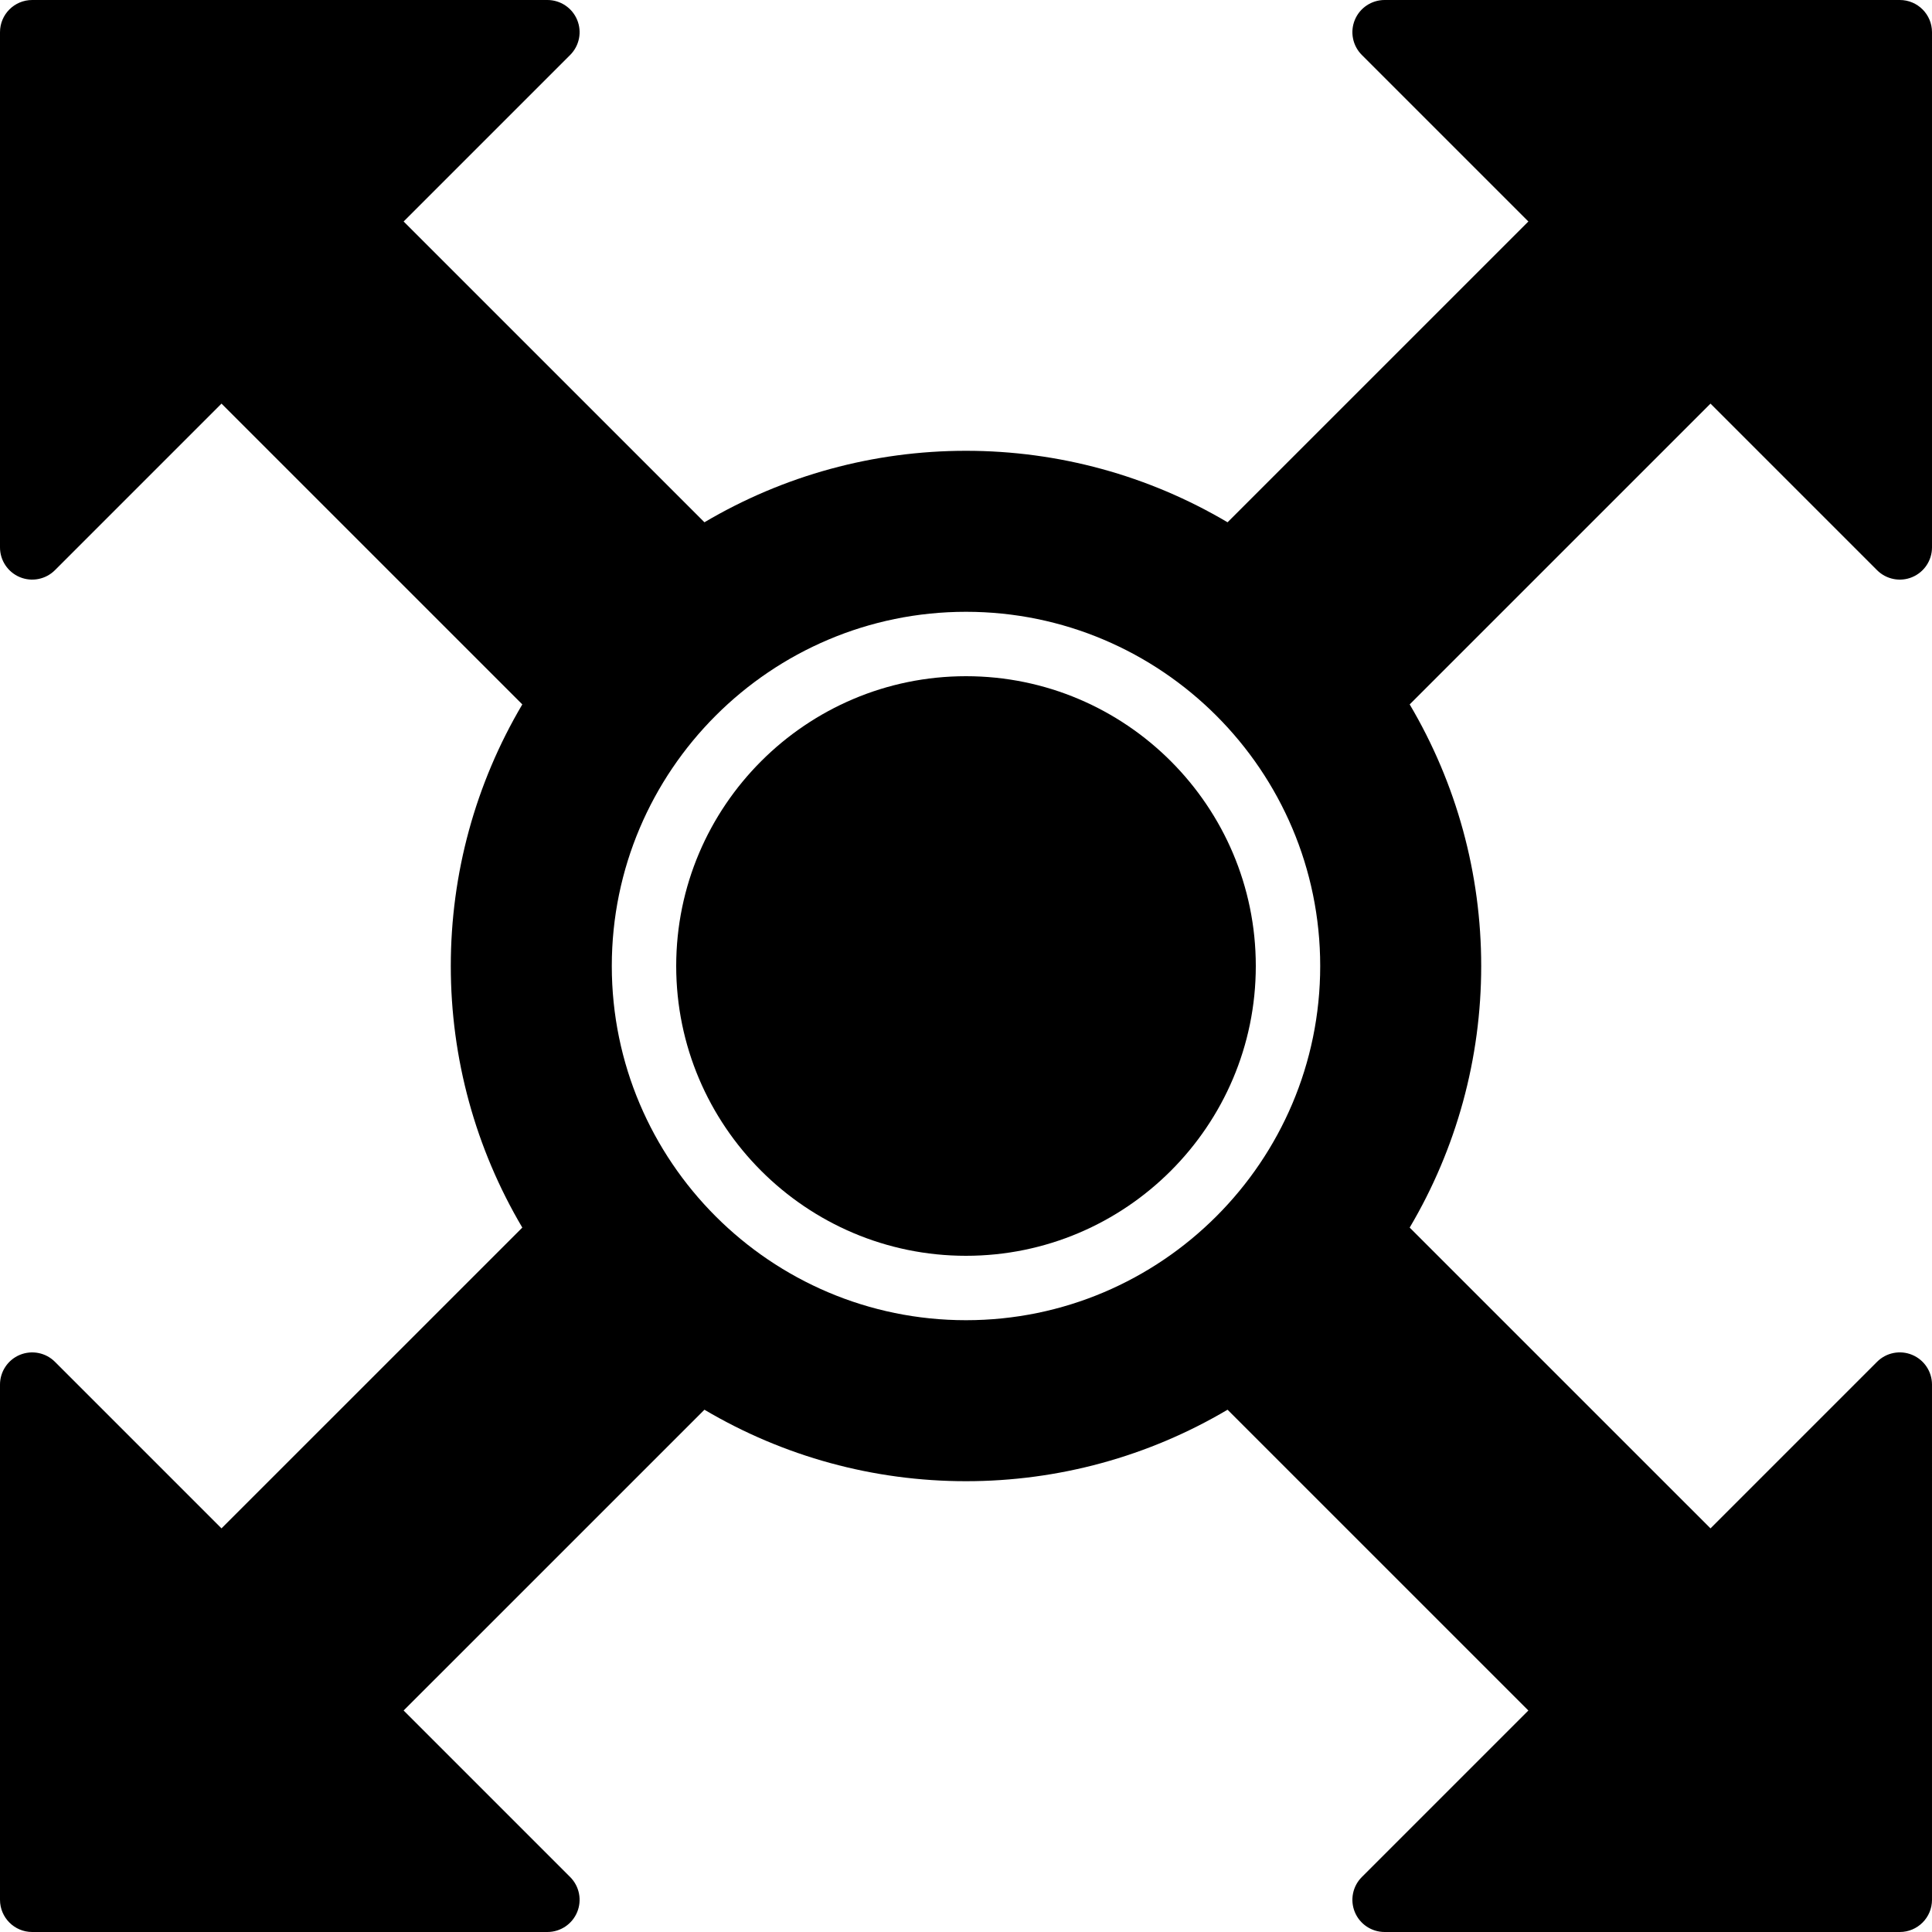
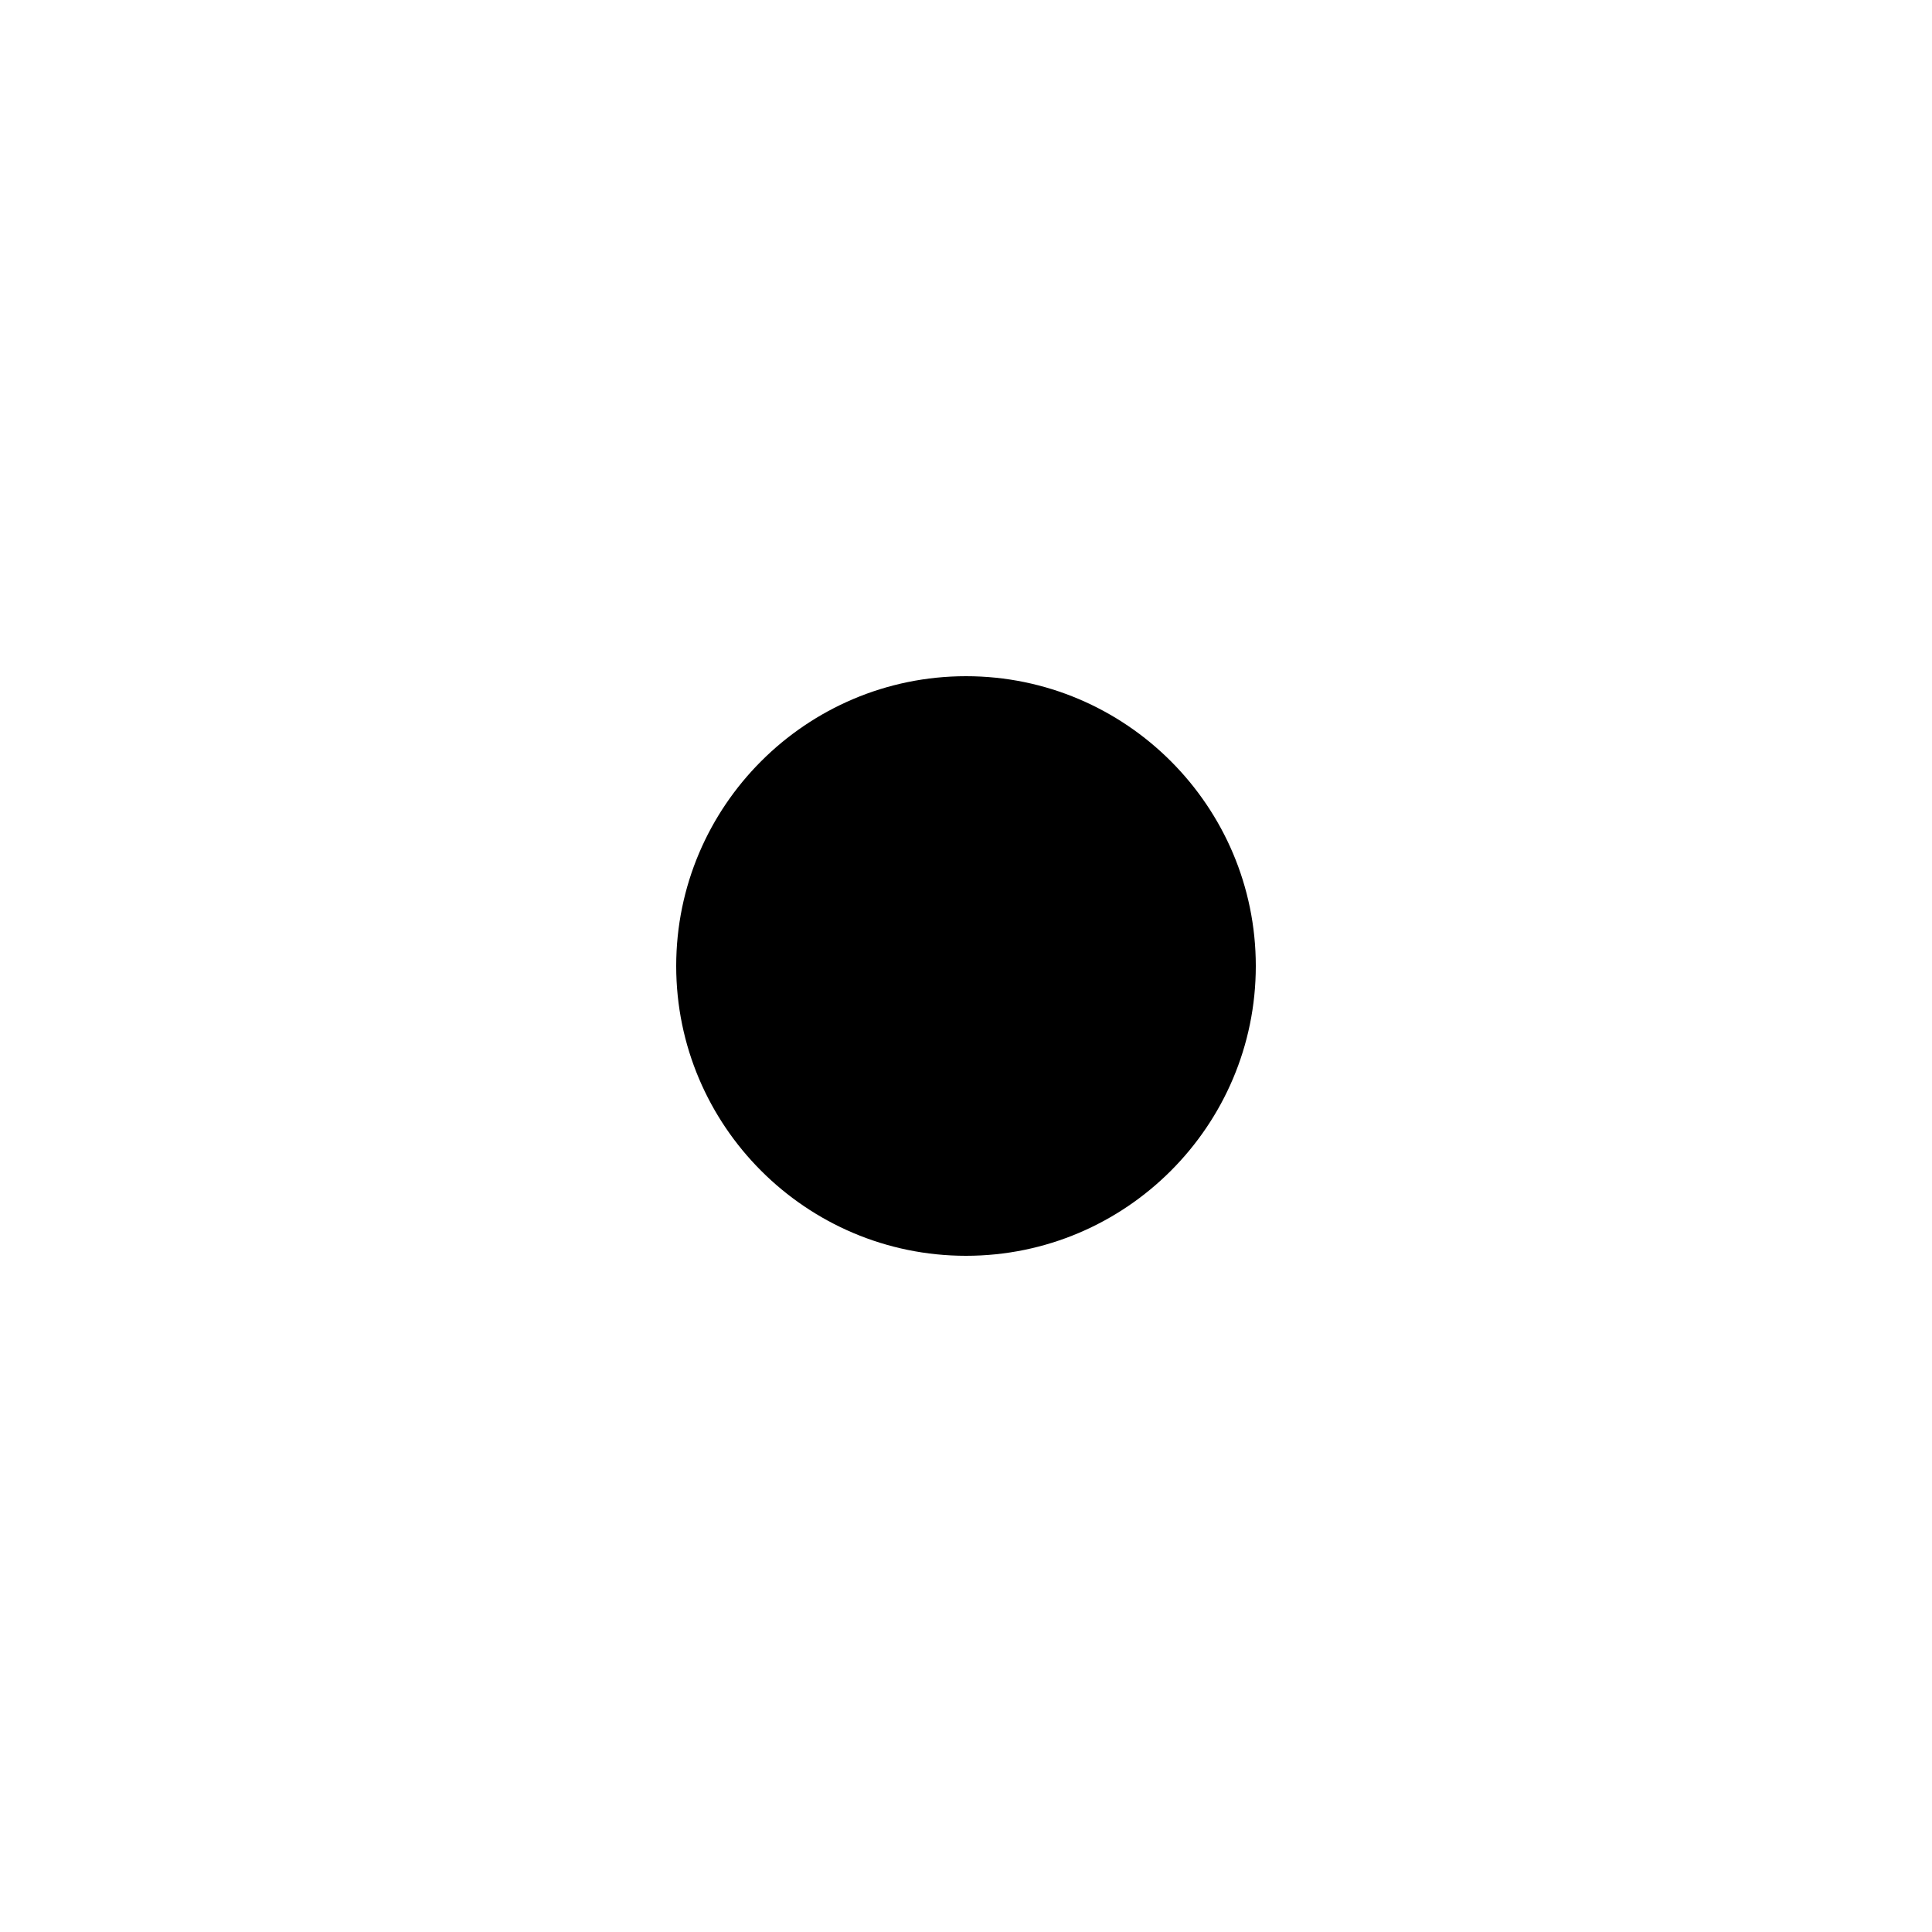
<svg xmlns="http://www.w3.org/2000/svg" version="1.1" id="Layer_1" x="0px" y="0px" viewBox="0 0 512 512" style="enable-background:new 0 0 512 512;" xml:space="preserve">
  <g>
    <g>
      <g>
-         <path d="M497.434,151.1c2.449,2.449,6.127,3.174,9.301,1.852c3.191-1.323,5.265-4.437,5.265-7.885V8.533     C512,3.823,508.186,0,503.467,0H366.933c-3.447,0-6.571,2.082-7.885,5.265c-1.323,3.191-0.589,6.861,1.852,9.301l44.134,44.134     l-79.718,79.71c-20.992-12.416-44.809-18.944-69.316-18.944s-48.324,6.528-69.316,18.944l-79.718-79.71L151.1,14.566     c2.441-2.441,3.174-6.11,1.852-9.301C151.637,2.082,148.514,0,145.067,0H8.533C3.814,0,0,3.823,0,8.533v136.533     c0,3.448,2.074,6.562,5.265,7.885s6.861,0.589,9.301-1.852l44.134-44.134l79.718,79.71c-12.416,21-18.953,44.817-18.953,69.325     c0,24.508,6.537,48.324,18.953,69.325l-79.718,79.71L14.566,360.9c-2.441-2.44-6.101-3.166-9.301-1.852     C2.074,360.371,0,363.486,0,366.933v136.533C0,508.177,3.814,512,8.533,512h136.533c3.448,0,6.571-2.082,7.885-5.265     c1.323-3.191,0.589-6.861-1.852-9.301l-44.134-44.134l79.718-79.71c20.992,12.416,44.809,18.944,69.316,18.944     s48.324-6.528,69.316-18.944l79.718,79.71L360.9,497.434c-2.441,2.441-3.174,6.11-1.852,9.301     c1.314,3.183,4.437,5.265,7.885,5.265h136.533c4.719,0,8.533-3.823,8.533-8.533V366.933c0-3.447-2.074-6.562-5.265-7.885     c-3.183-1.323-6.861-0.597-9.301,1.852l-44.134,44.134l-79.718-79.71c12.416-21.001,18.953-44.817,18.953-69.325     c0-24.508-6.536-48.324-18.953-69.325l79.718-79.71L497.434,151.1z M256,349.867c-51.755,0-93.867-42.112-93.867-93.867     c0-51.755,42.112-93.867,93.867-93.867c51.755,0,93.867,42.112,93.867,93.867C349.867,307.755,307.755,349.867,256,349.867z" />
        <path d="M256,179.2c-42.351,0-76.8,34.458-76.8,76.8s34.449,76.8,76.8,76.8s76.8-34.458,76.8-76.8S298.351,179.2,256,179.2z" />
      </g>
    </g>
  </g>
  <g>
</g>
  <g>
</g>
  <g>
</g>
  <g>
</g>
  <g>
</g>
  <g>
</g>
  <g>
</g>
  <g>
</g>
  <g>
</g>
  <g>
</g>
  <g>
</g>
  <g>
</g>
  <g>
</g>
  <g>
</g>
  <g>
</g>
</svg>